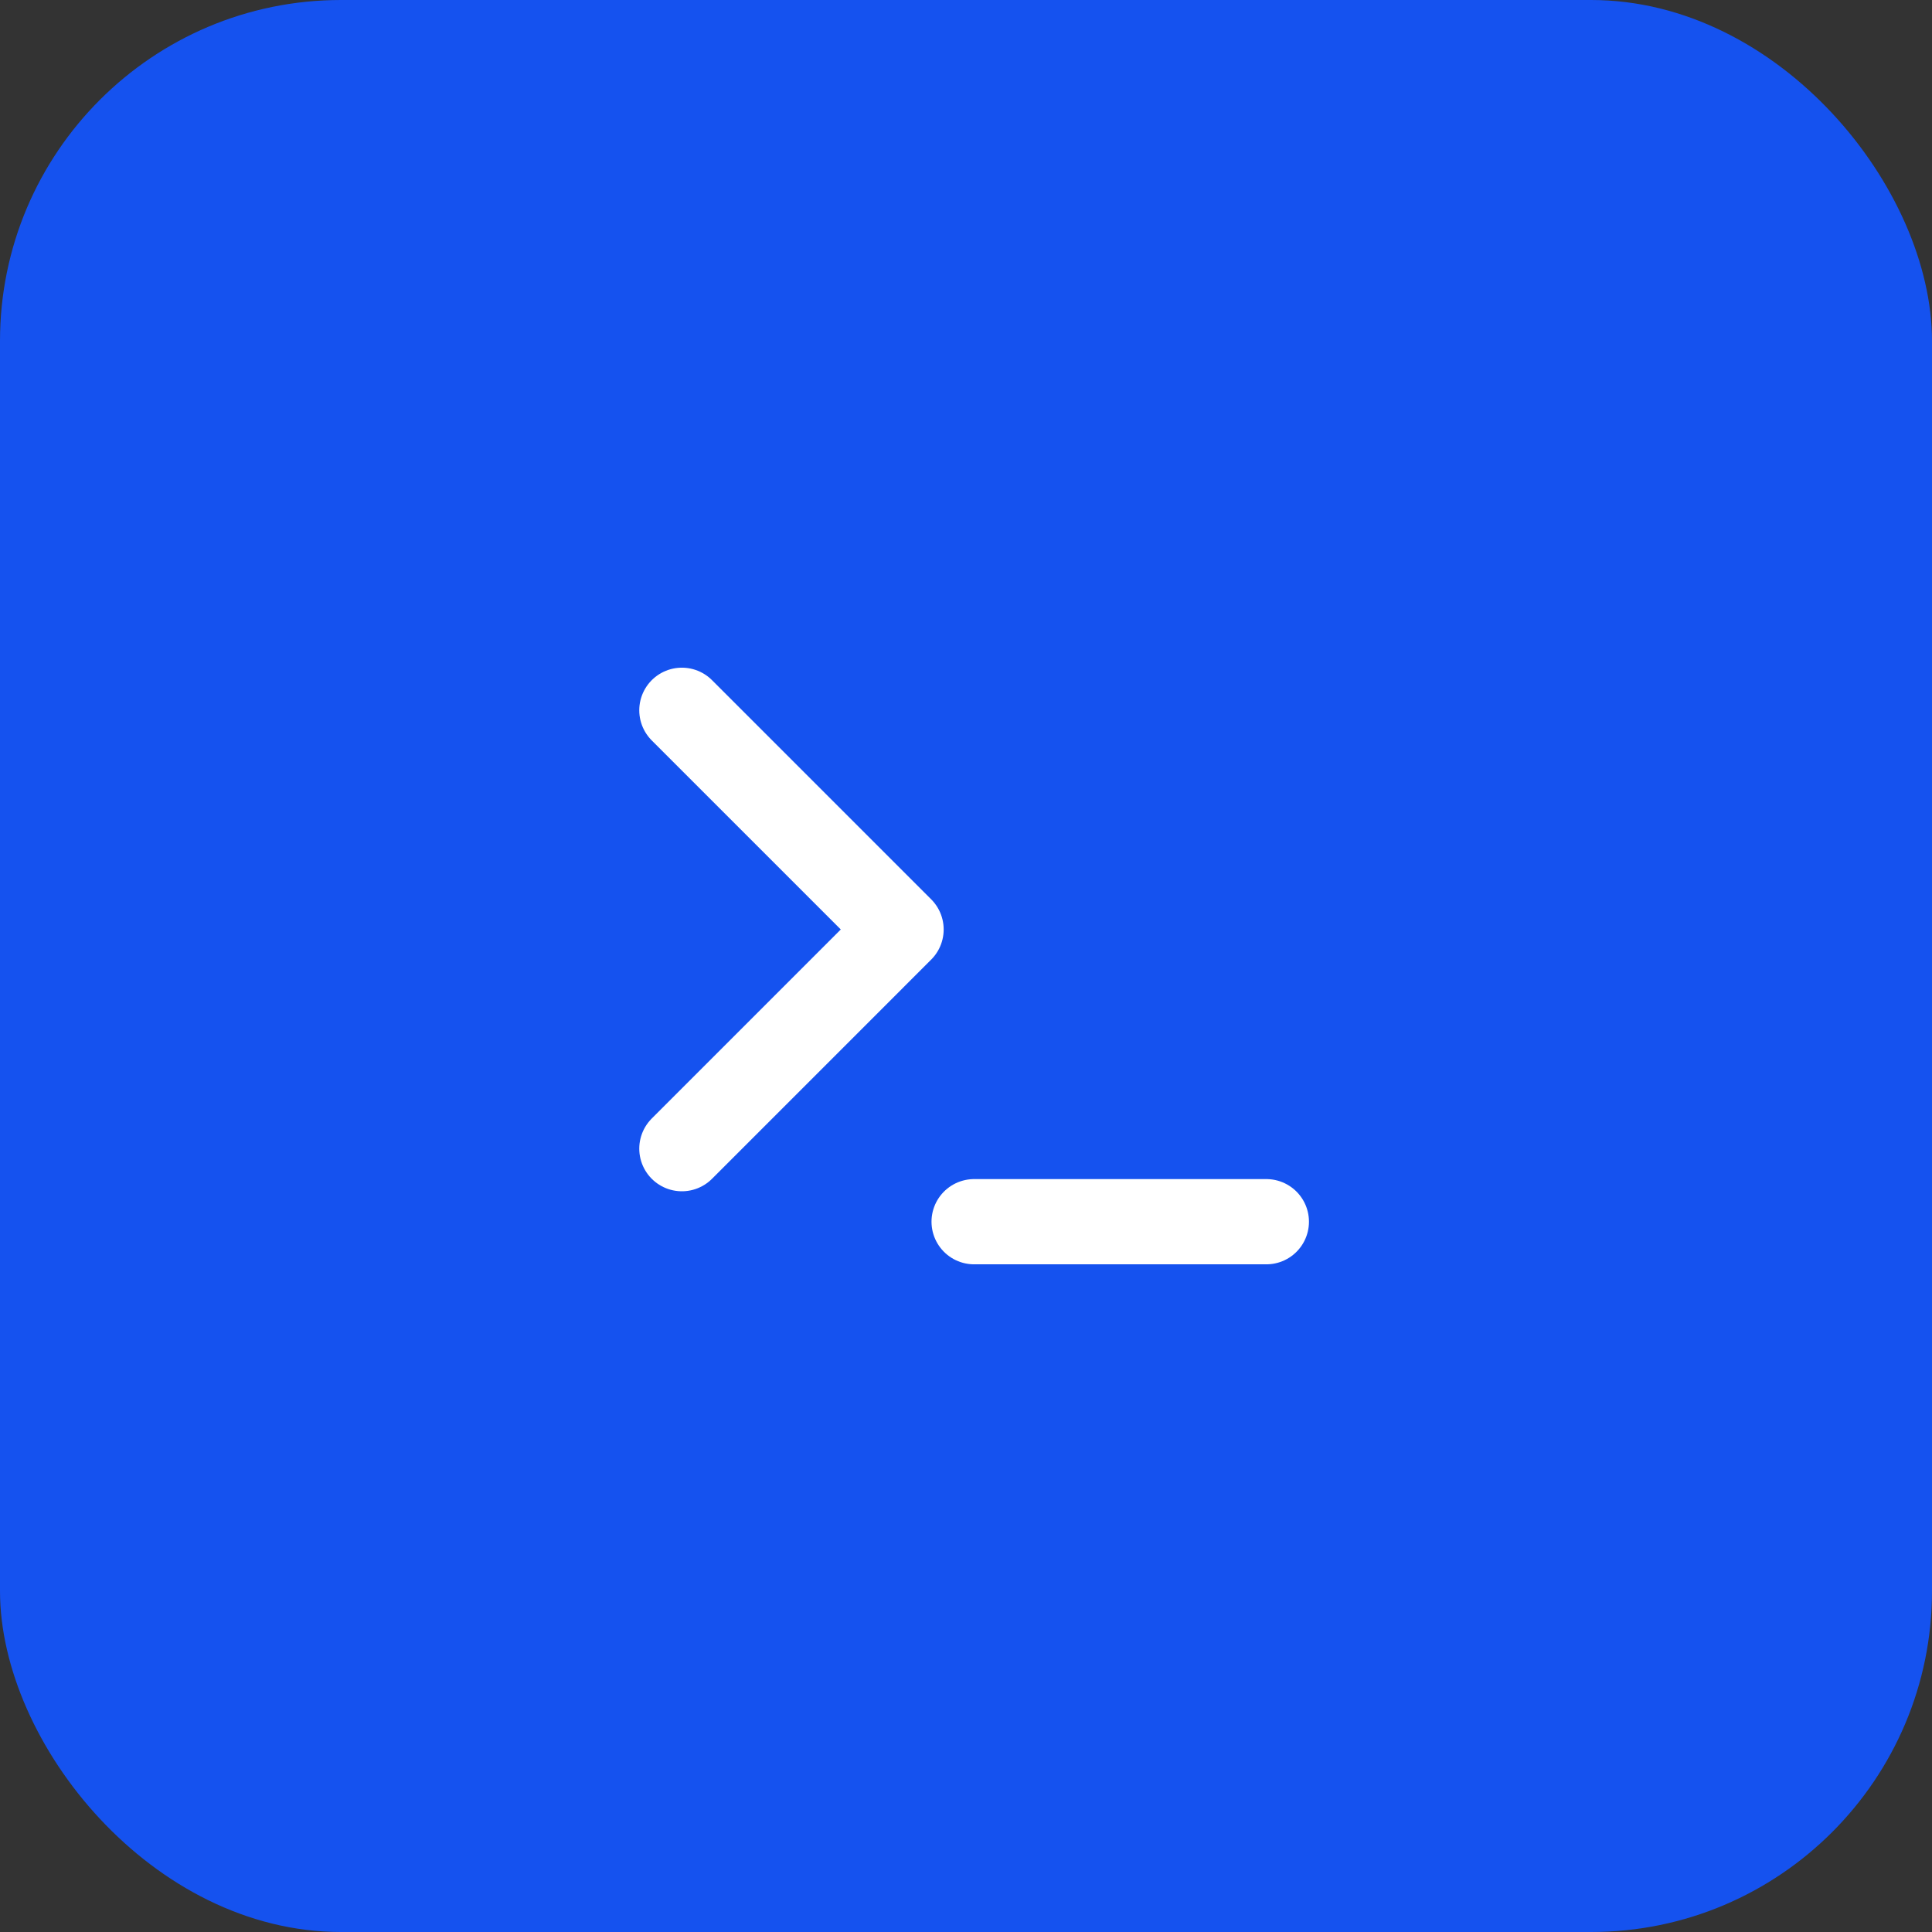
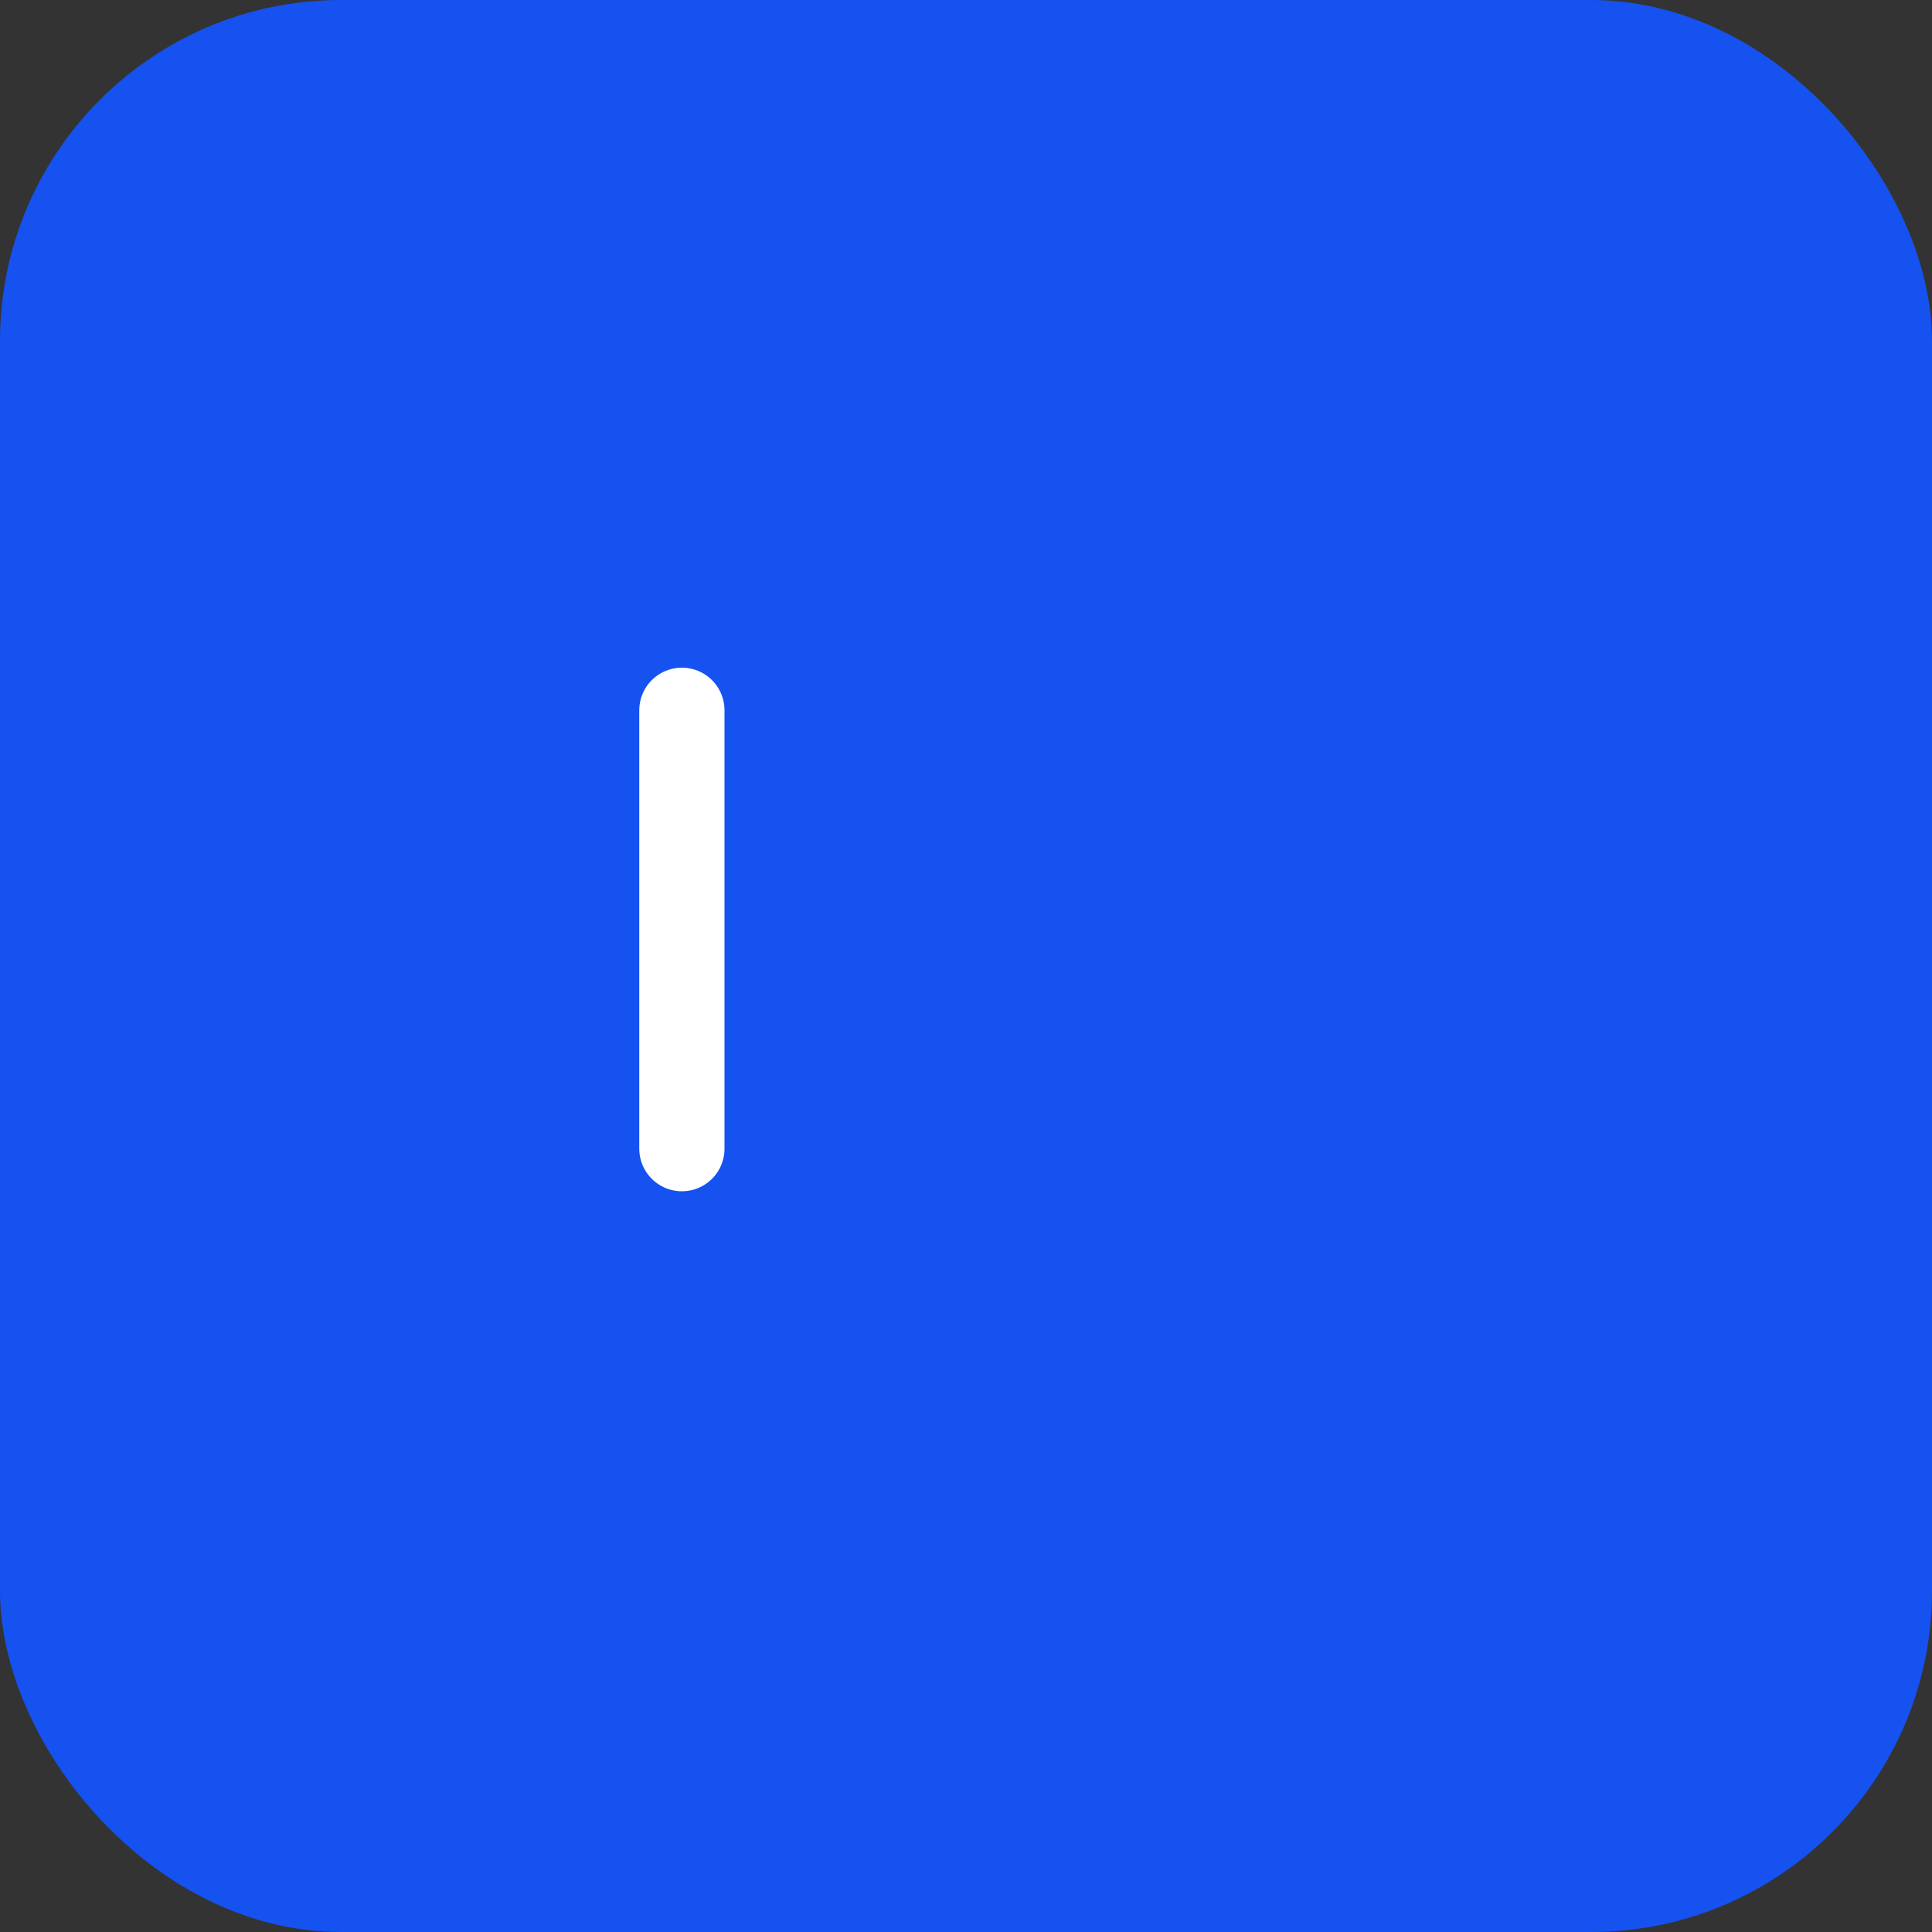
<svg xmlns="http://www.w3.org/2000/svg" width="68" height="68" viewBox="0 0 68 68" fill="none">
  <rect x="0" y="0" width="68" height="68" fill="#333333" stroke="none" />
  <rect width="68" height="68" rx="12" fill="#1552EF" />
-   <path d="M24 40.429L31.714 32.714L24 25" stroke="white" stroke-width="3" stroke-linecap="round" stroke-linejoin="round" />
-   <path d="M34.286 43H44.571" stroke="white" stroke-width="3" stroke-linecap="round" stroke-linejoin="round" />
+   <path d="M24 40.429L24 25" stroke="white" stroke-width="3" stroke-linecap="round" stroke-linejoin="round" />
</svg>